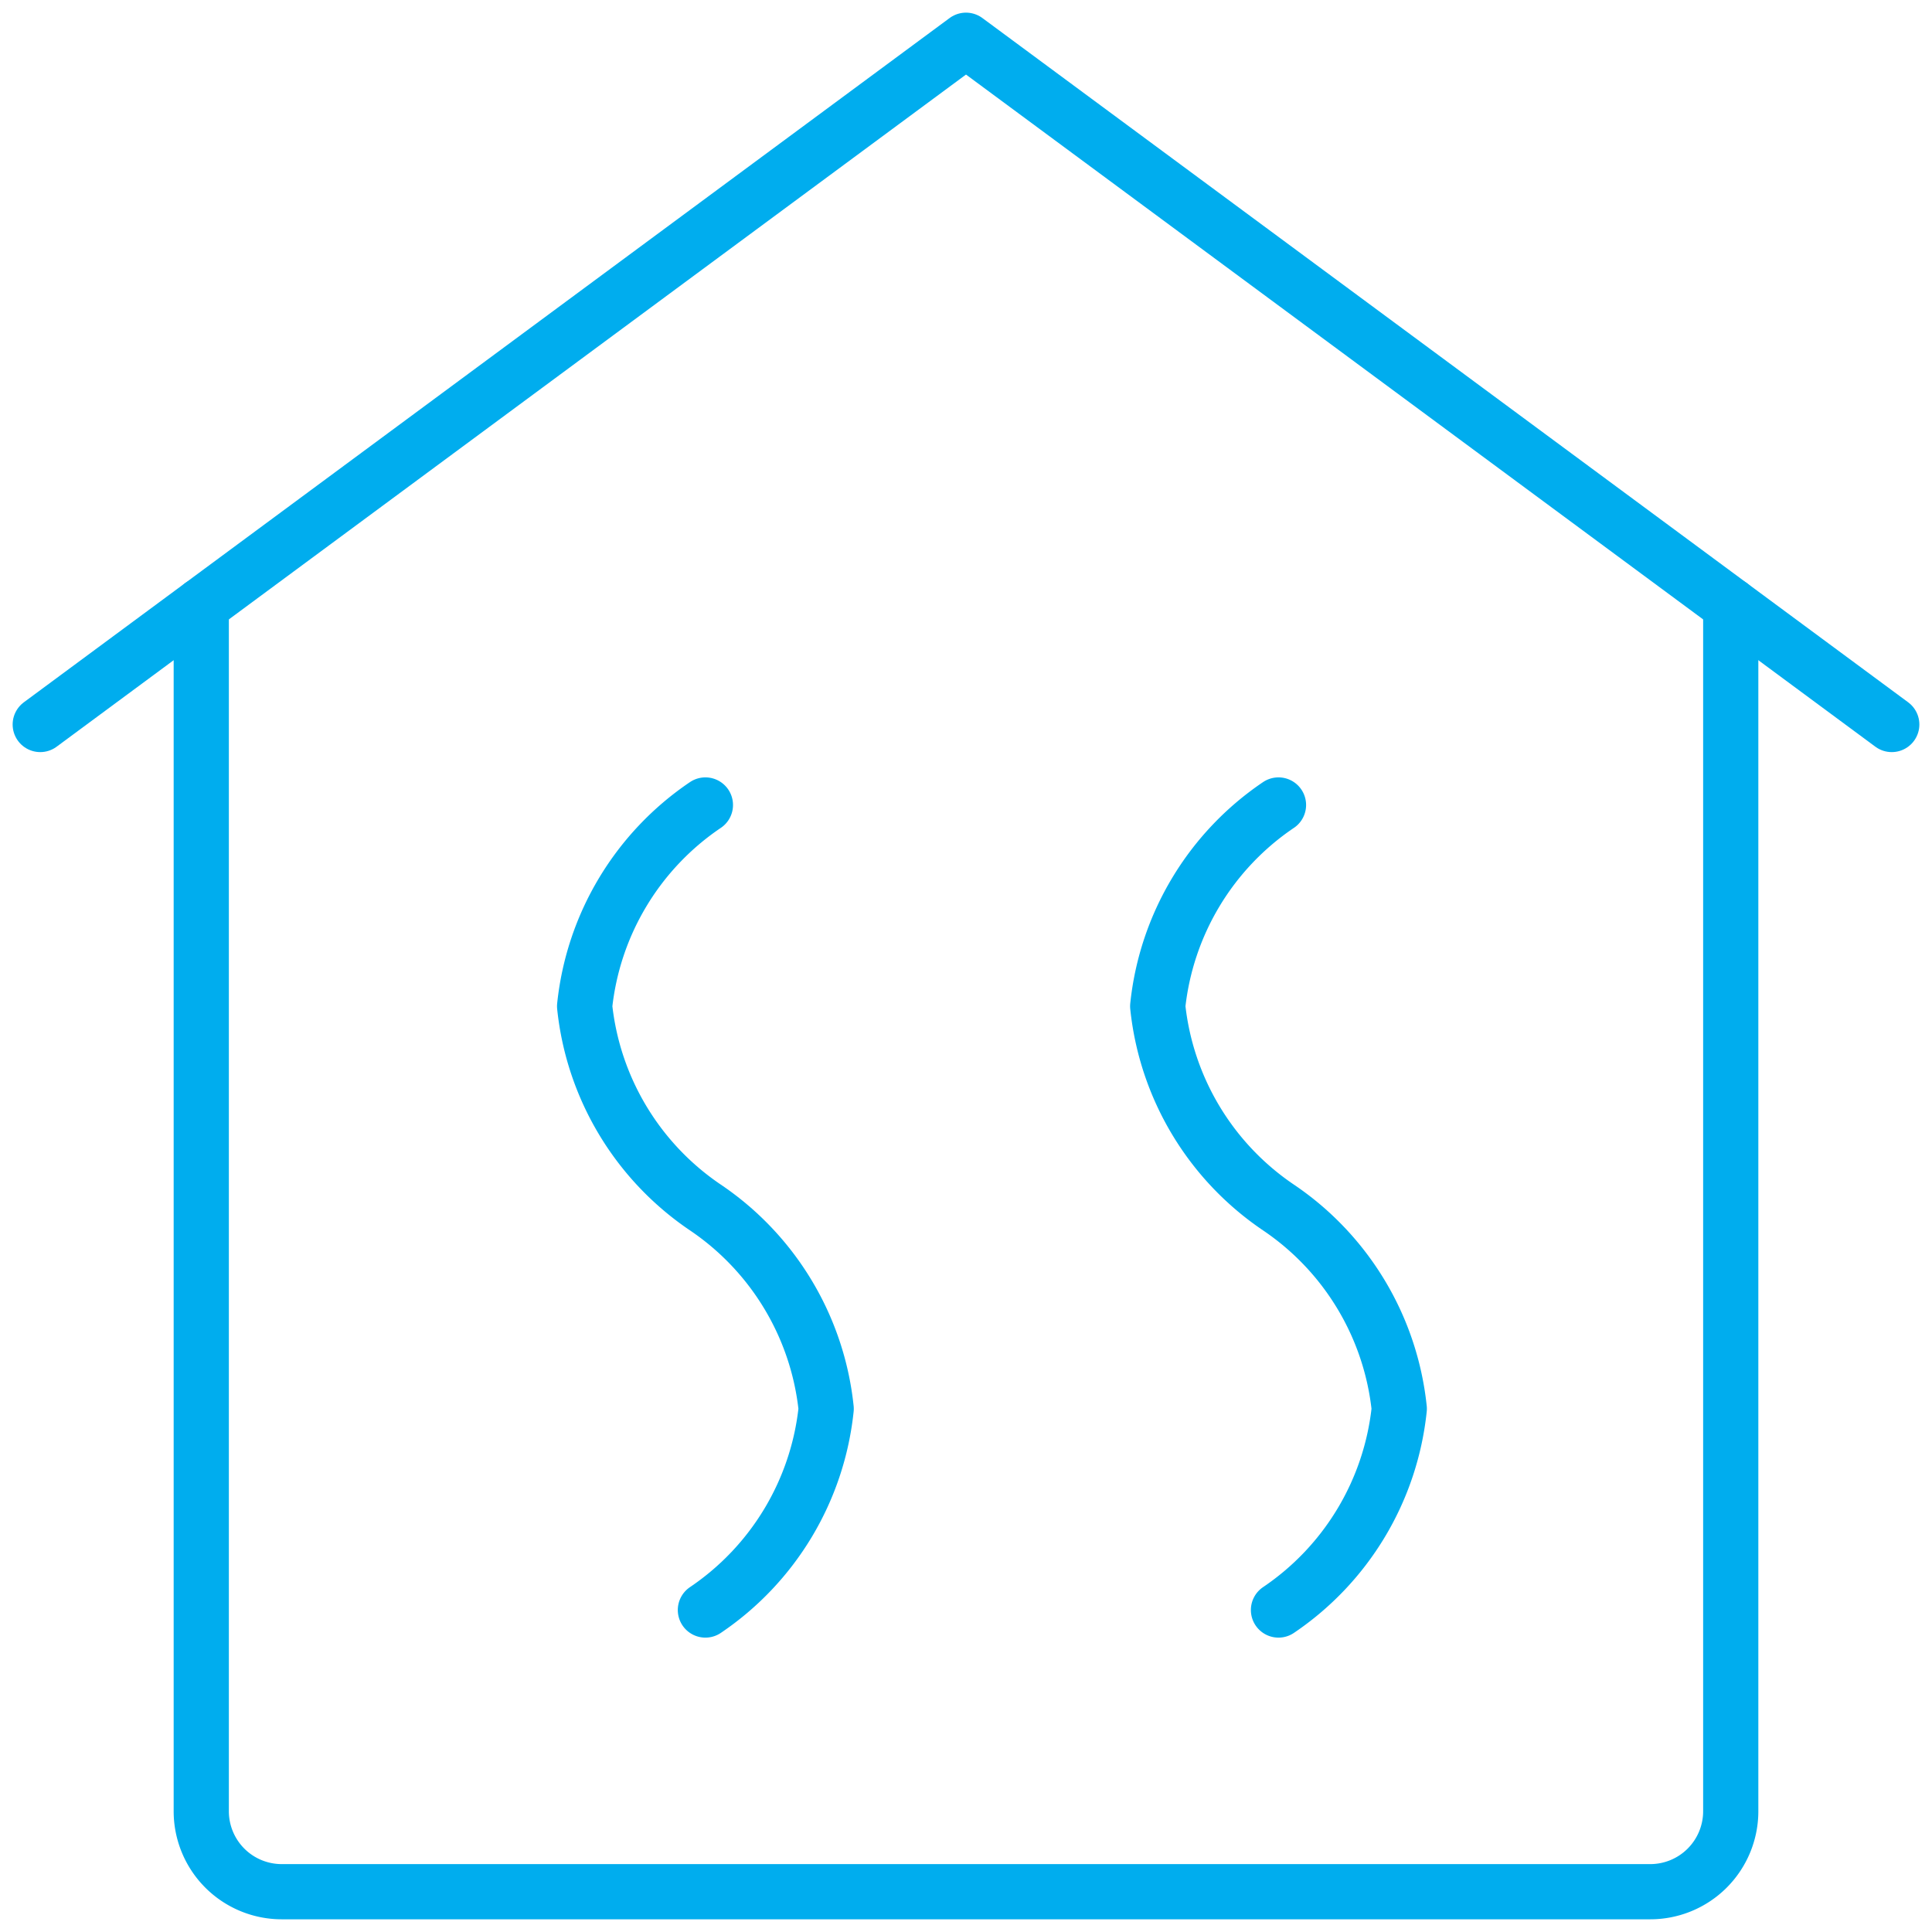
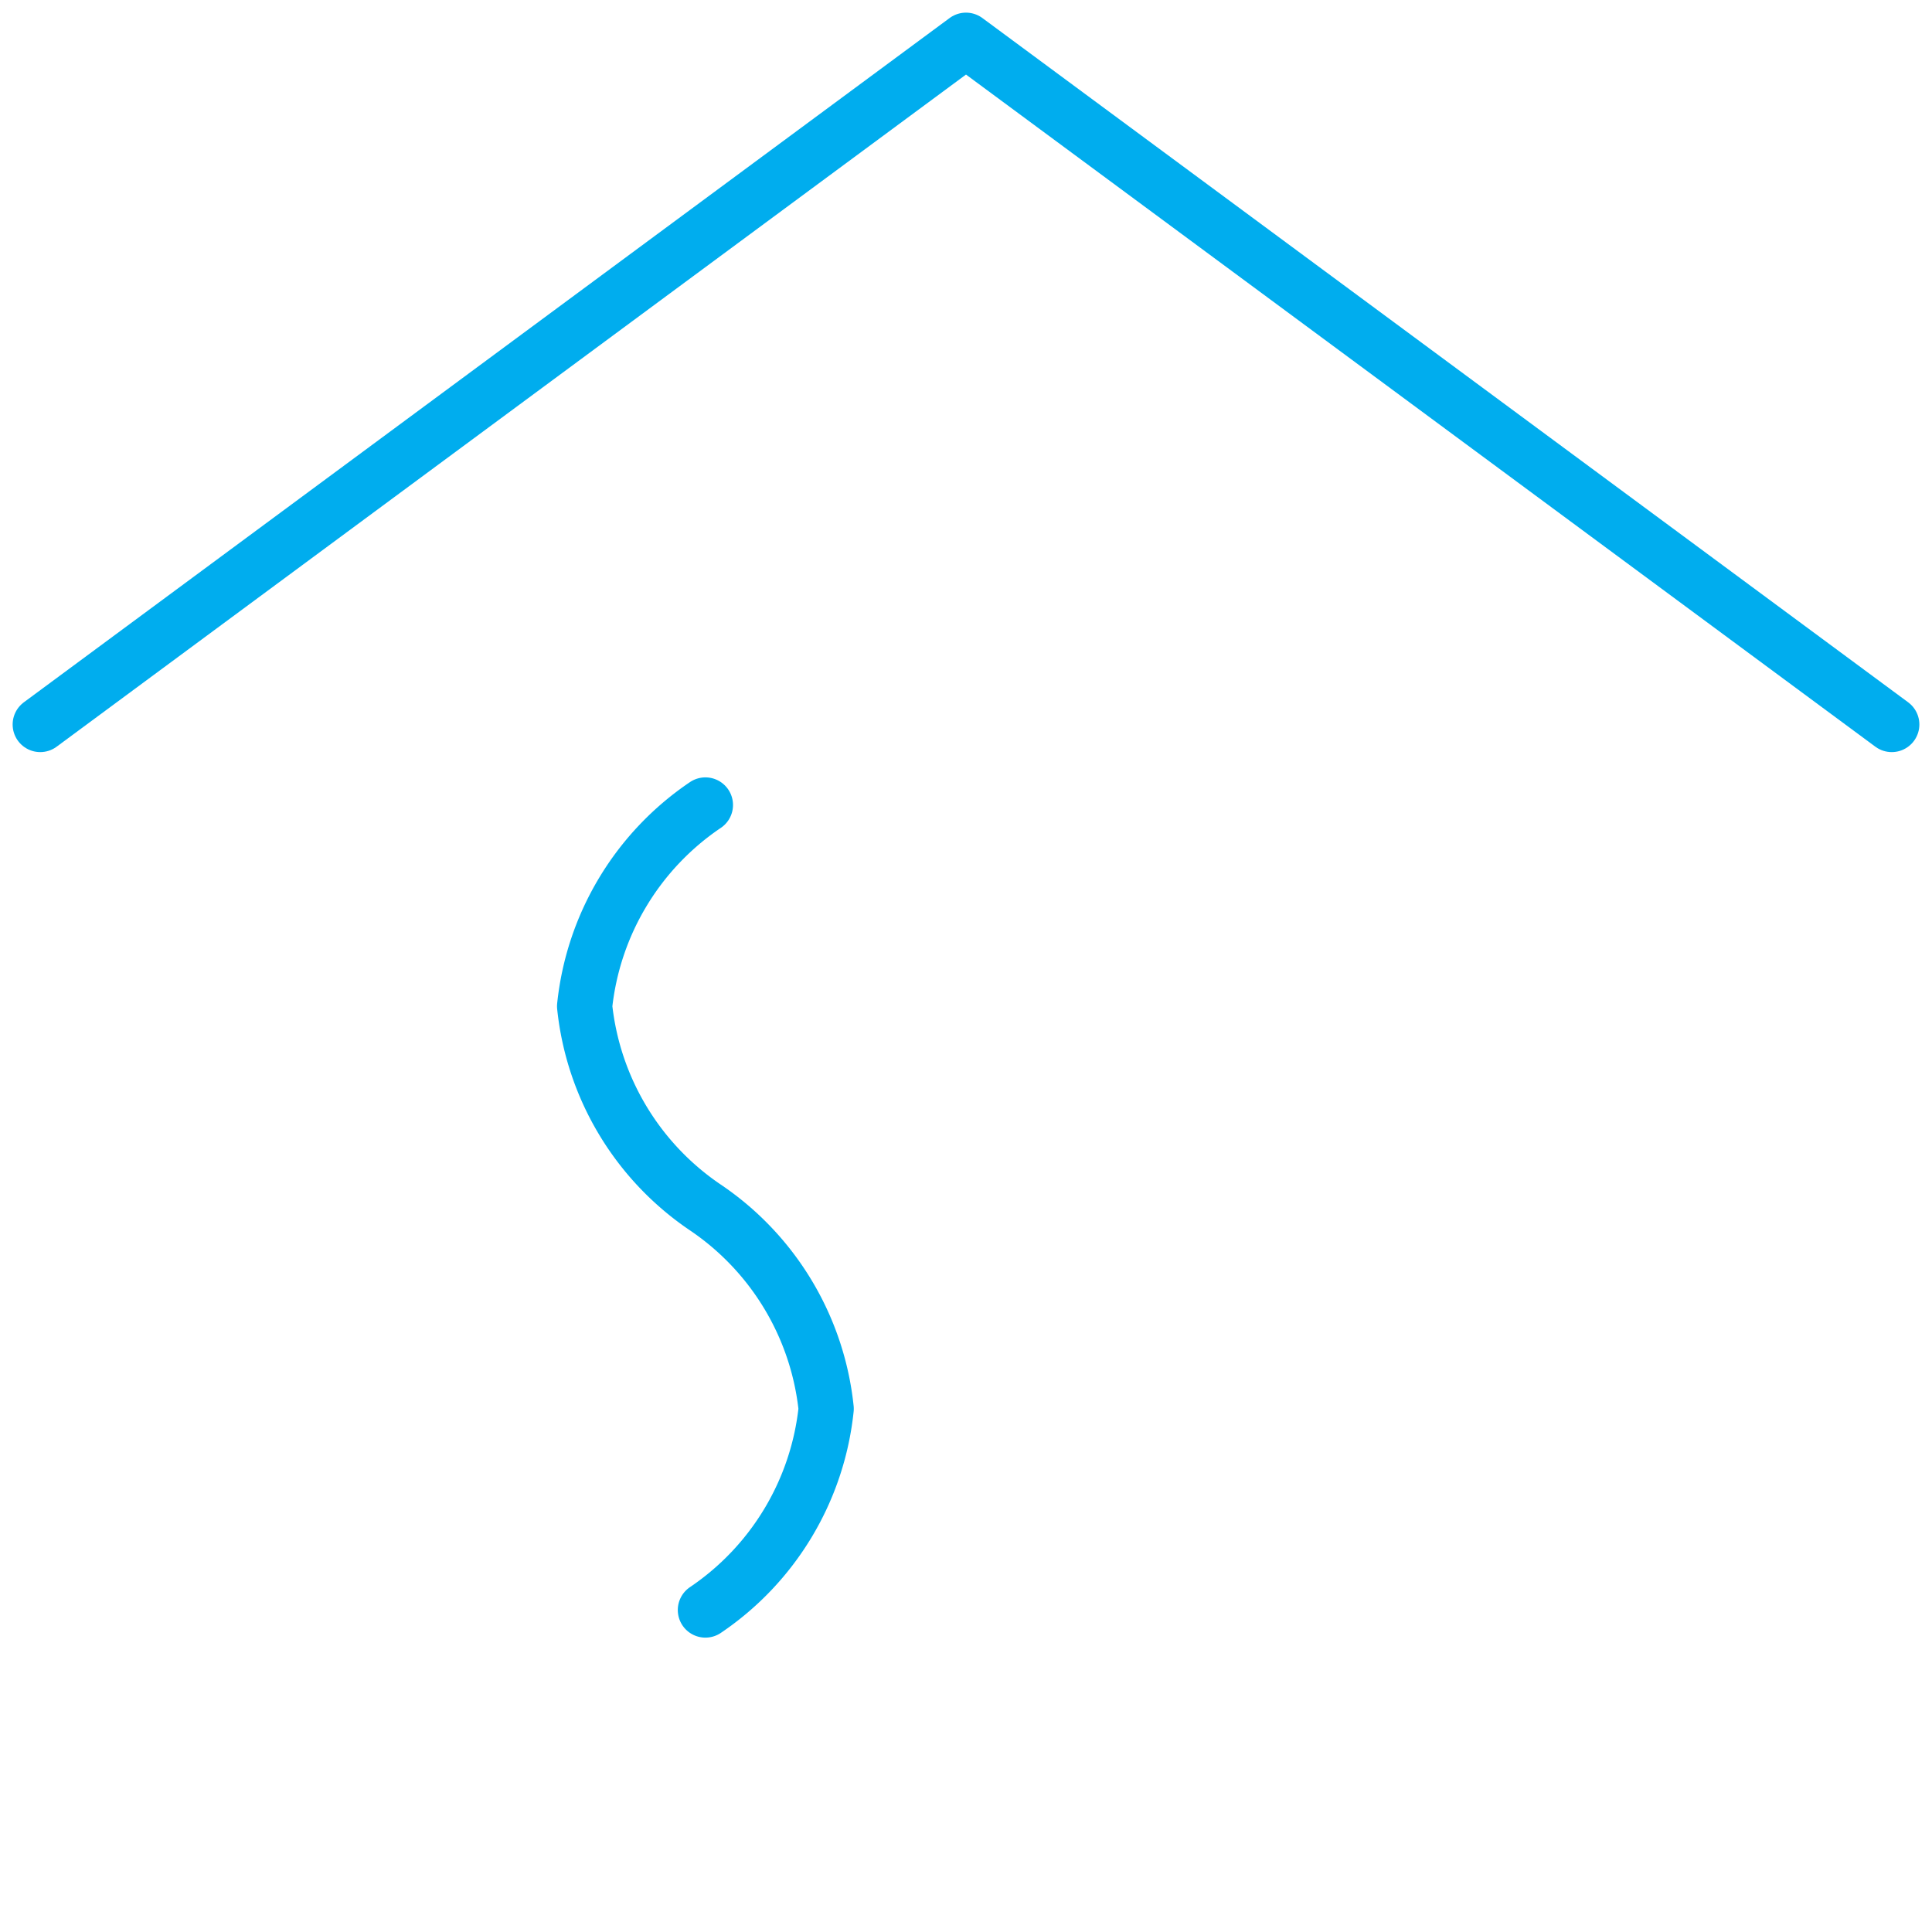
<svg xmlns="http://www.w3.org/2000/svg" viewBox="0 0 35 35" height="35" width="35" id="Sauna-Heat--Streamline-Ultimate.svg">
  <desc>Sauna Heat Streamline Icon: https://streamlinehq.com</desc>
  <path d="M34.271 13.125 17.5 0.729 0.729 13.125" fill="none" stroke="#00adee" stroke-linecap="round" stroke-linejoin="round" stroke-width="1" />
  <path d="M12.779 29.167a5.028 5.028 0 0 0 2.188 -3.646 5.028 5.028 0 0 0 -2.188 -3.646 5.028 5.028 0 0 1 -2.188 -3.646 5.028 5.028 0 0 1 2.188 -3.646" fill="none" stroke="#00adee" stroke-linecap="round" stroke-linejoin="round" stroke-width="1" />
-   <path d="M23.161 29.167a5.028 5.028 0 0 0 2.188 -3.646 5.028 5.028 0 0 0 -2.188 -3.646 5.028 5.028 0 0 1 -2.188 -3.646 5.028 5.028 0 0 1 2.188 -3.646" fill="none" stroke="#00adee" stroke-linecap="round" stroke-linejoin="round" stroke-width="1" />
-   <path d="M31.354 10.97V32.812a1.458 1.458 0 0 1 -1.458 1.458h-24.792a1.458 1.458 0 0 1 -1.458 -1.458V10.97" fill="none" stroke="#00adee" stroke-linecap="round" stroke-linejoin="round" stroke-width="1" />
</svg>